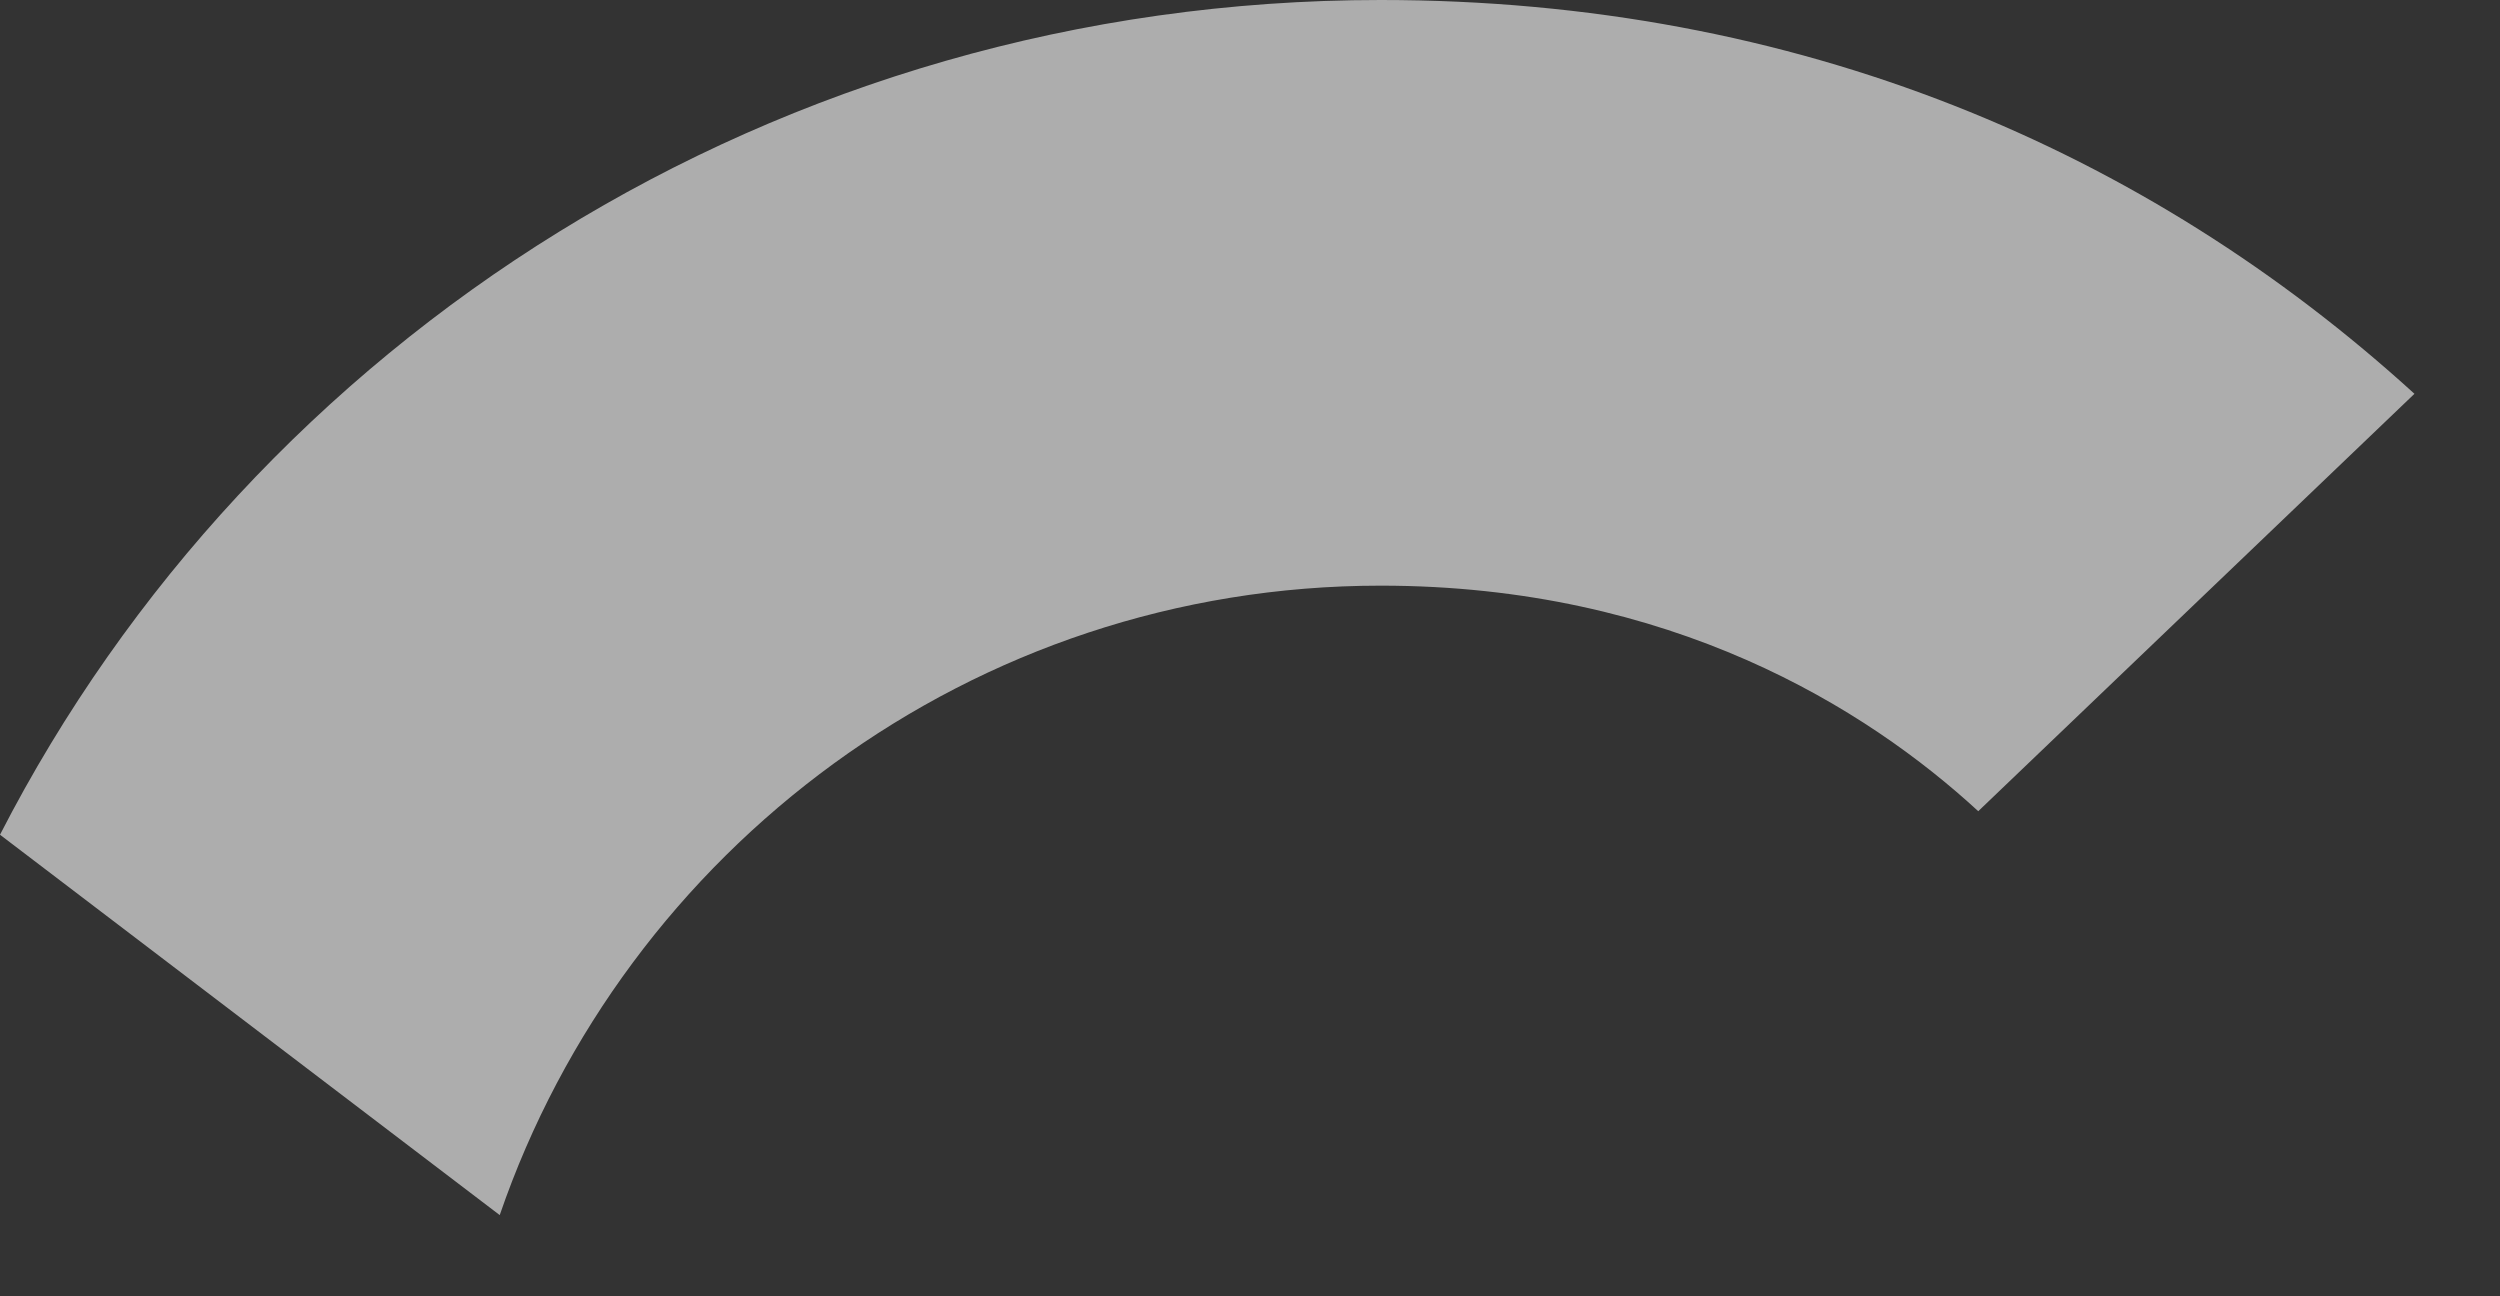
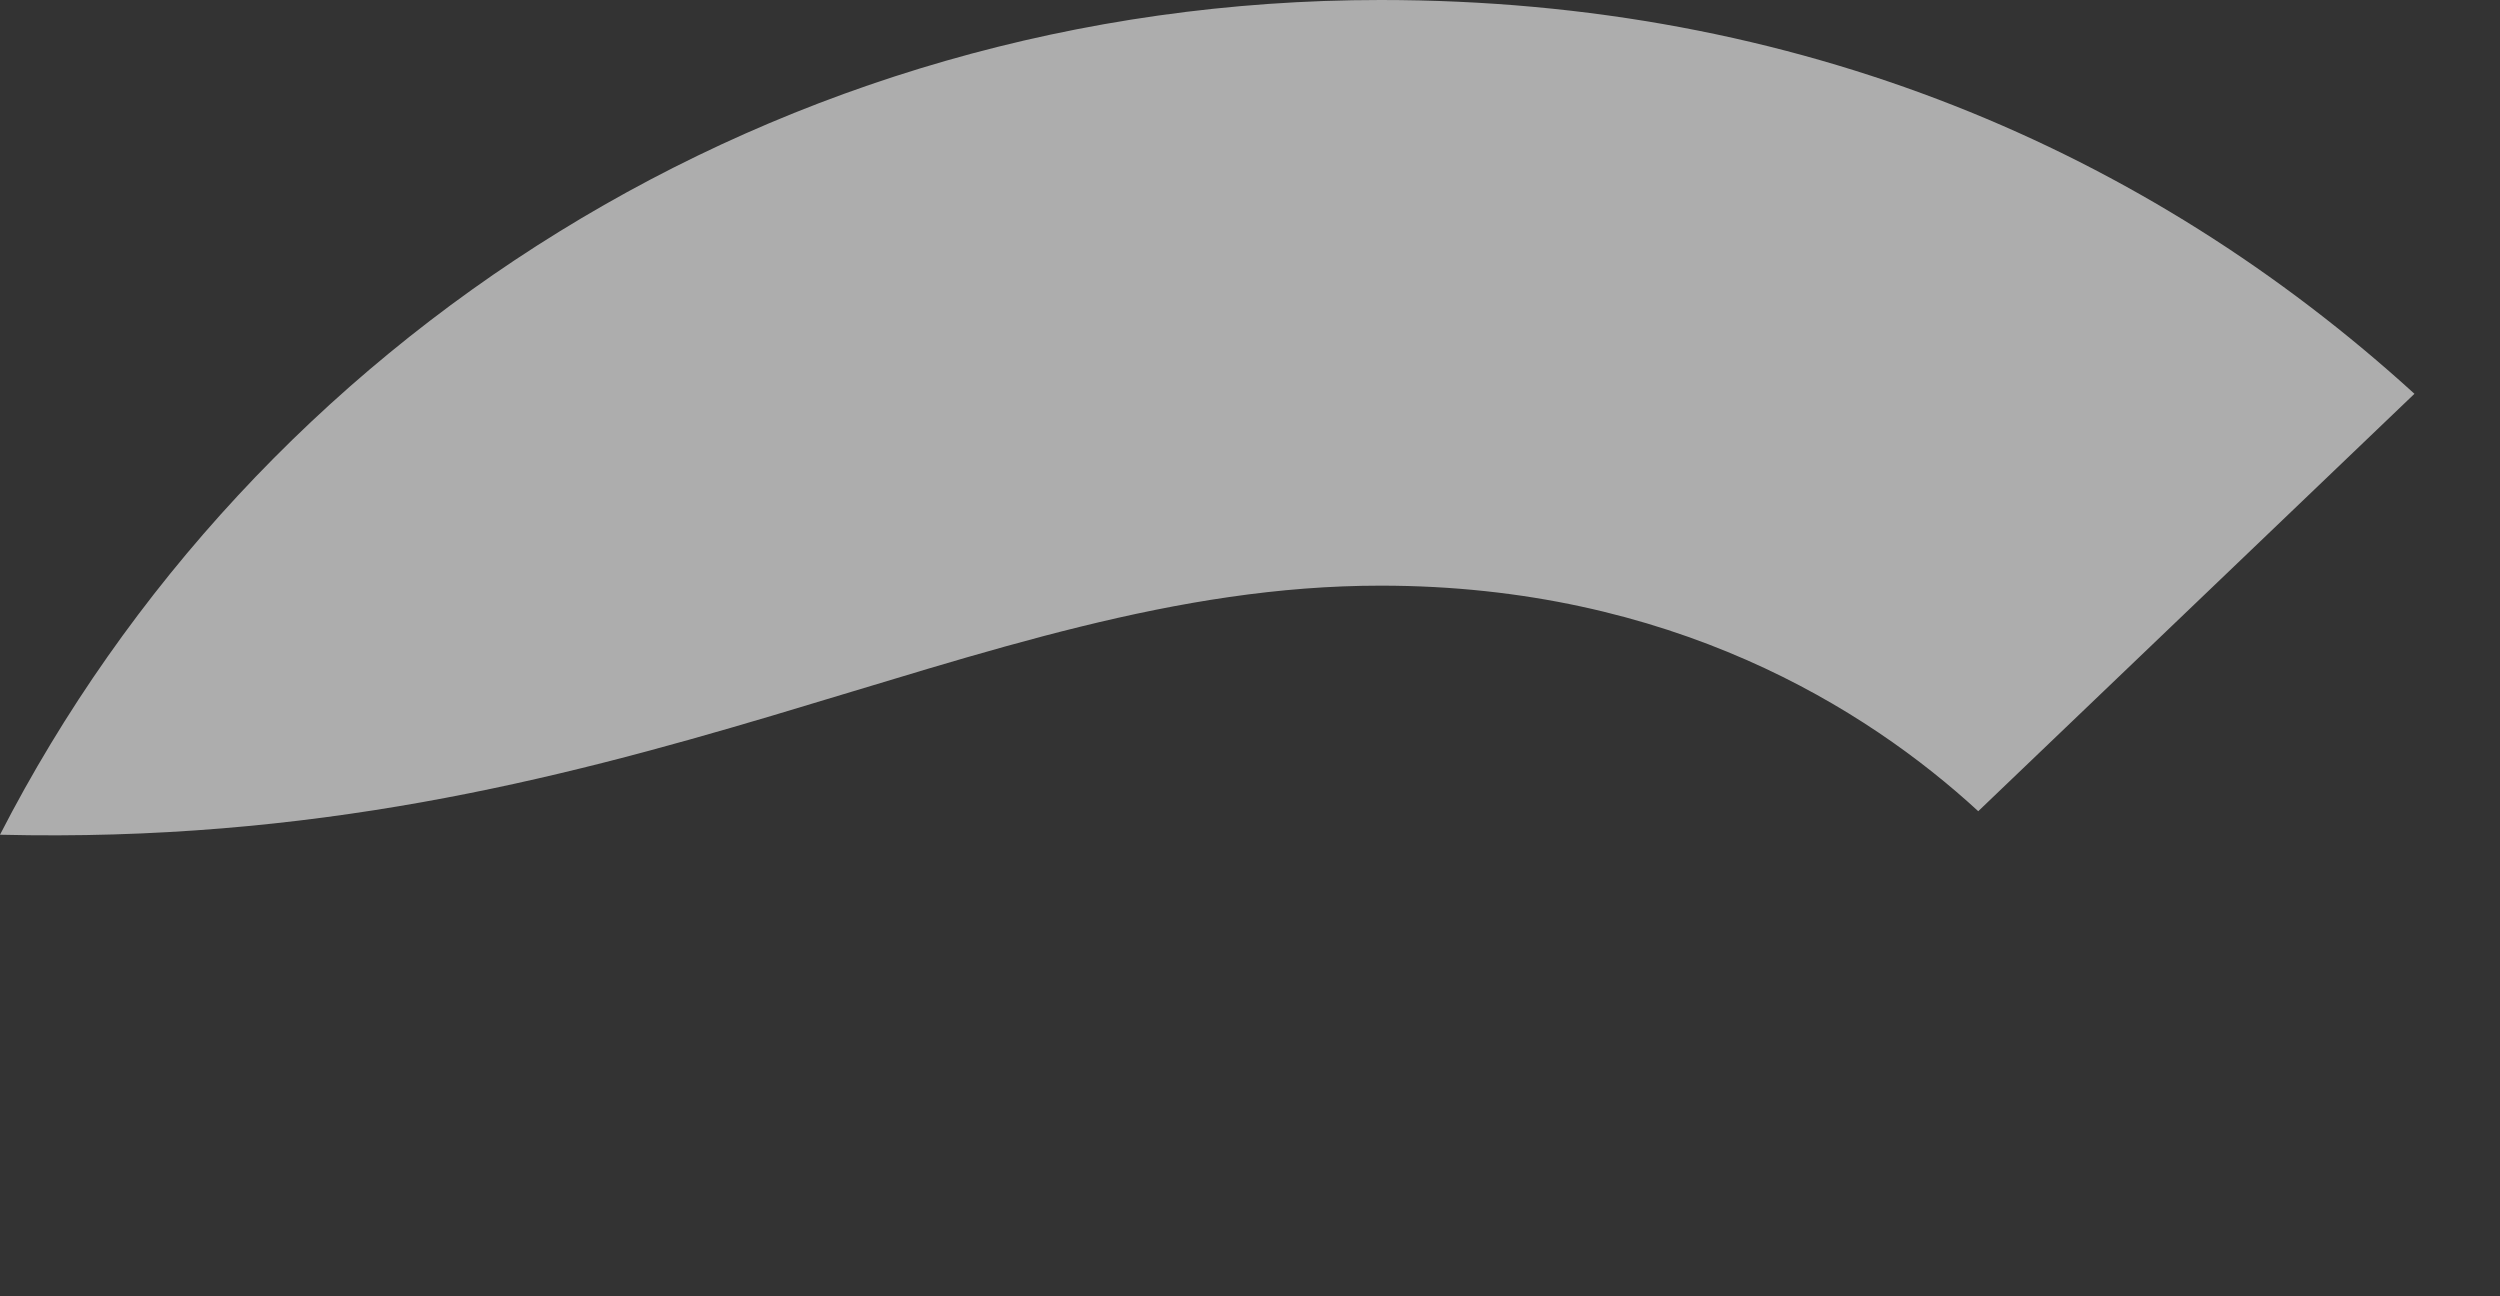
<svg xmlns="http://www.w3.org/2000/svg" fill="none" height="100%" overflow="visible" preserveAspectRatio="none" style="display: block;" viewBox="0 0 27 14" width="100%">
  <rect x="0" y="0" width="27" height="14" fill="#333333" stroke="none" />
-   <path d="M14.911 6.325C18.046 6.325 20.16 7.652 21.365 8.761L26.076 4.253C23.183 1.618 19.418 0 14.911 0C8.383 0 2.745 3.671 0 9.015L5.397 13.123C6.751 9.179 10.497 6.325 14.911 6.325" fill="white" id="vector" opacity="0.6" />
+   <path d="M14.911 6.325C18.046 6.325 20.16 7.652 21.365 8.761L26.076 4.253C23.183 1.618 19.418 0 14.911 0C8.383 0 2.745 3.671 0 9.015C6.751 9.179 10.497 6.325 14.911 6.325" fill="white" id="vector" opacity="0.6" />
</svg>